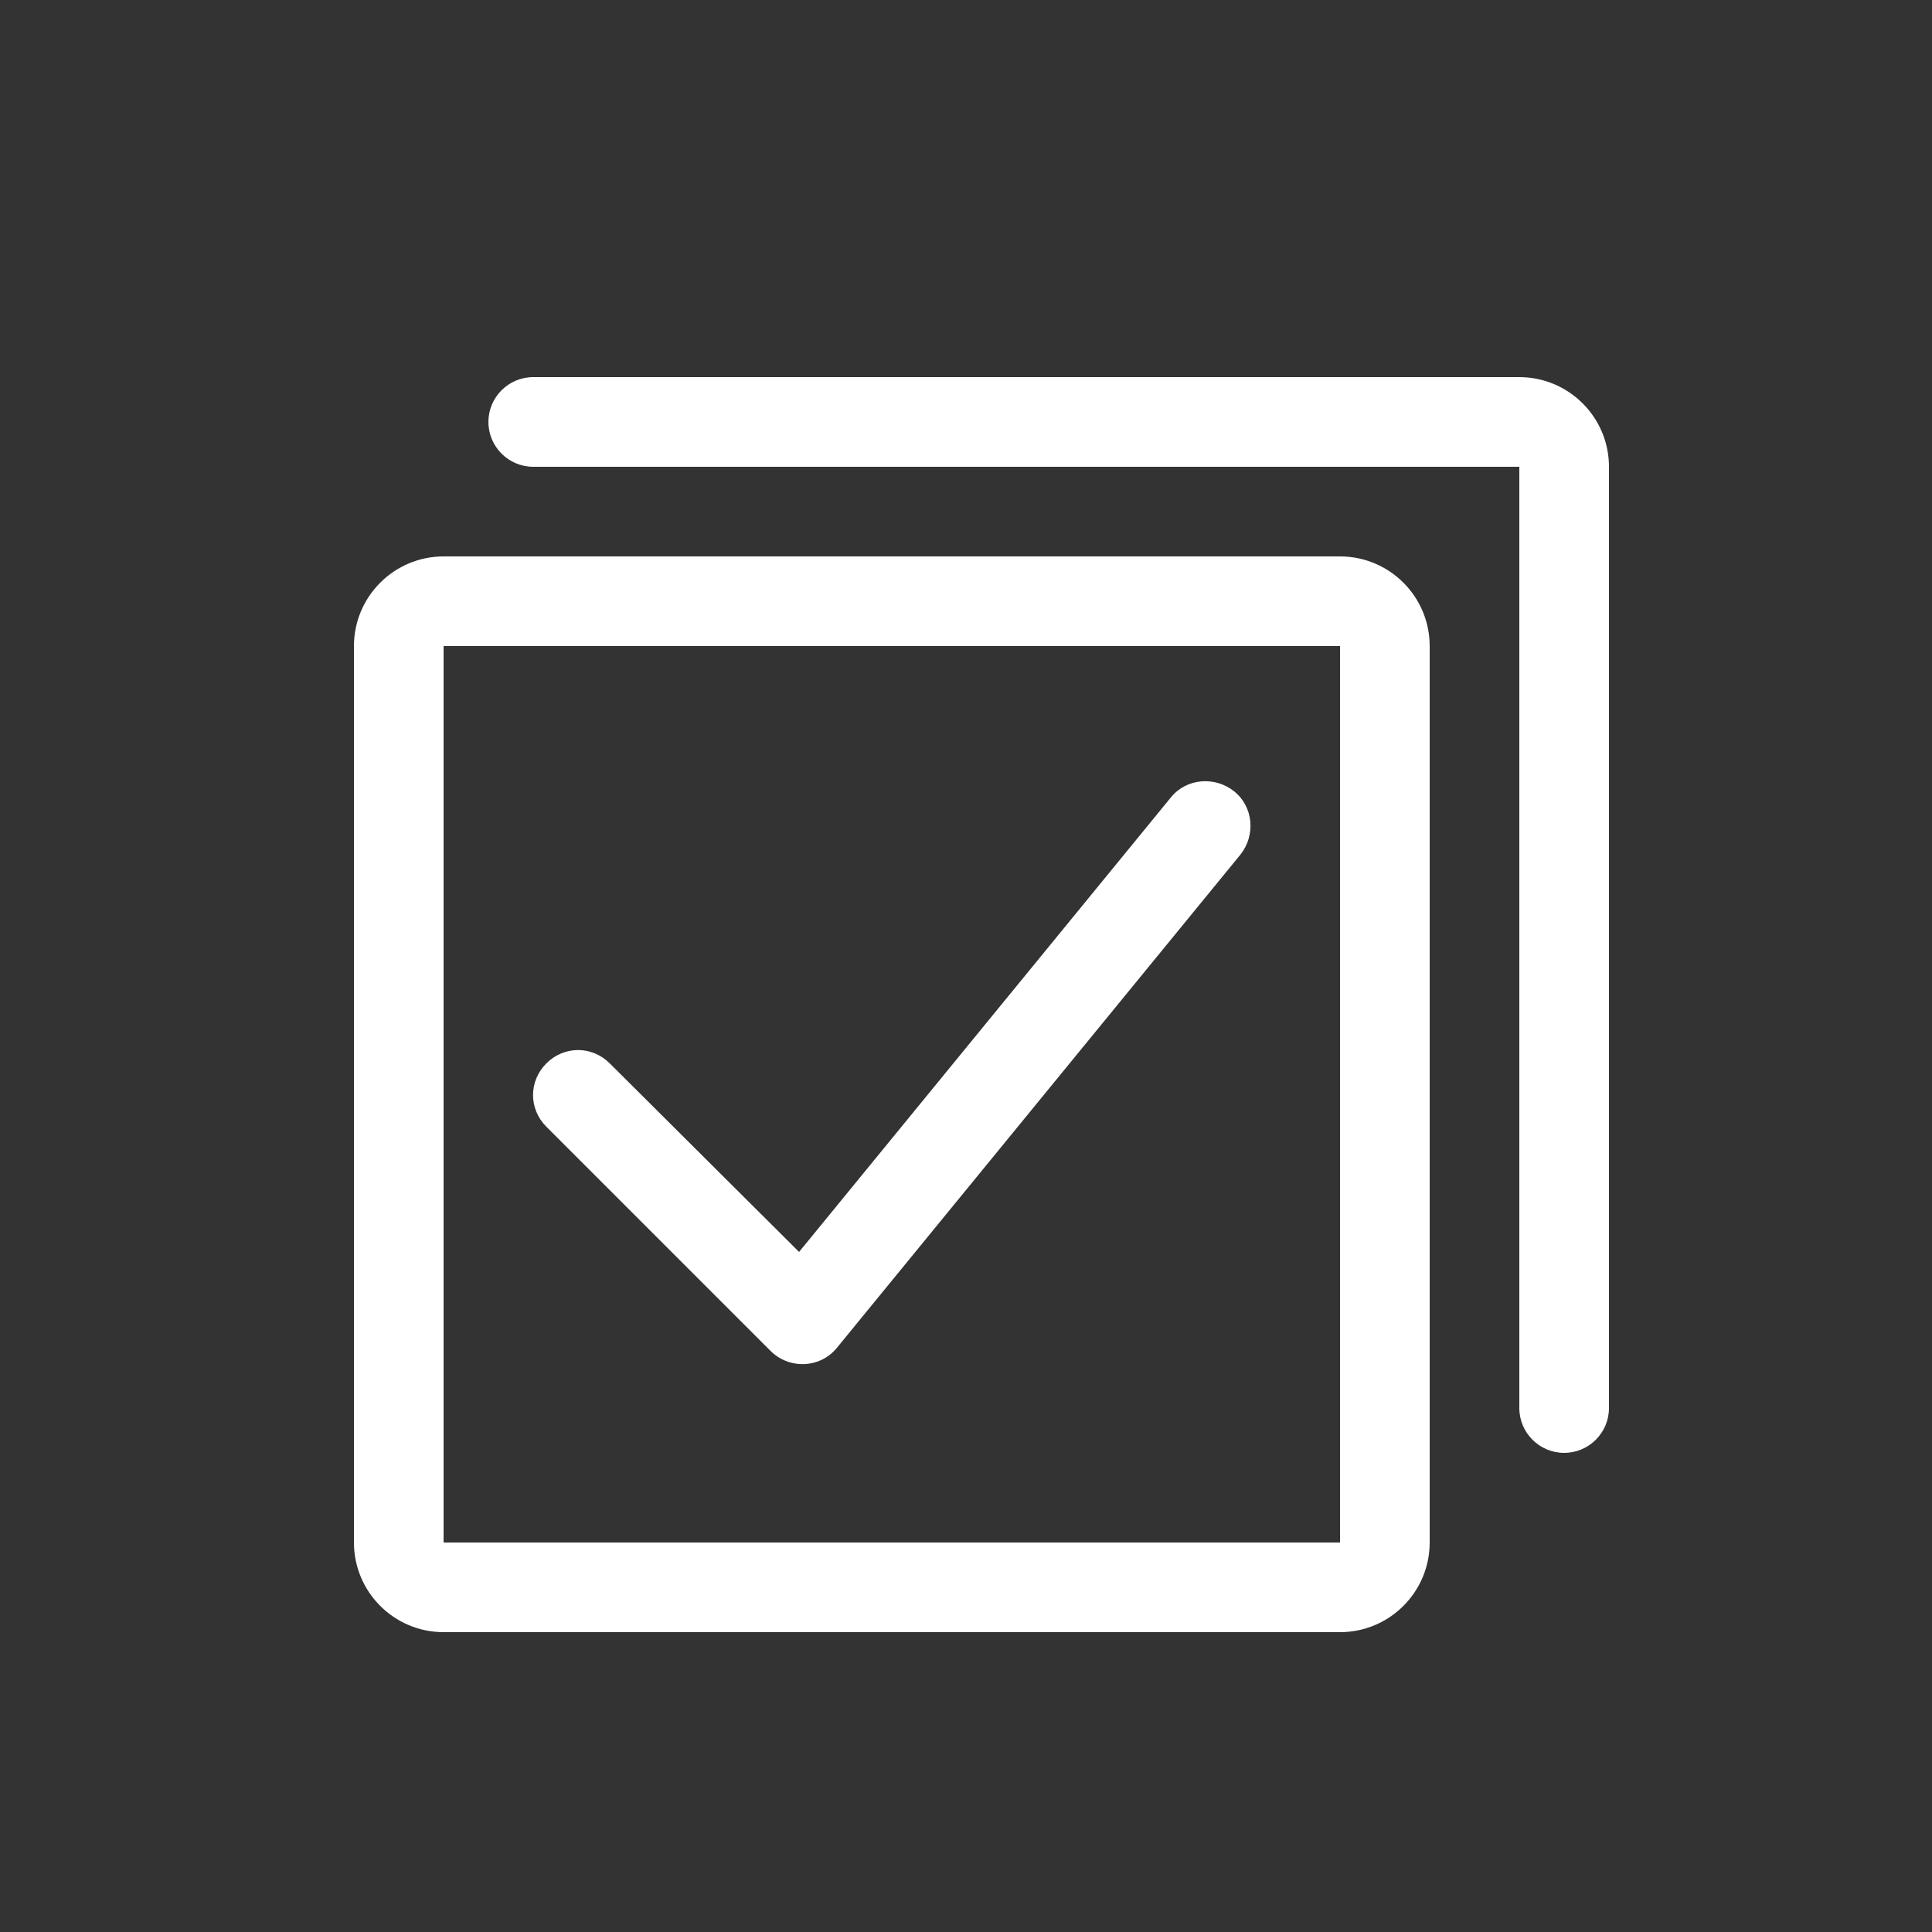
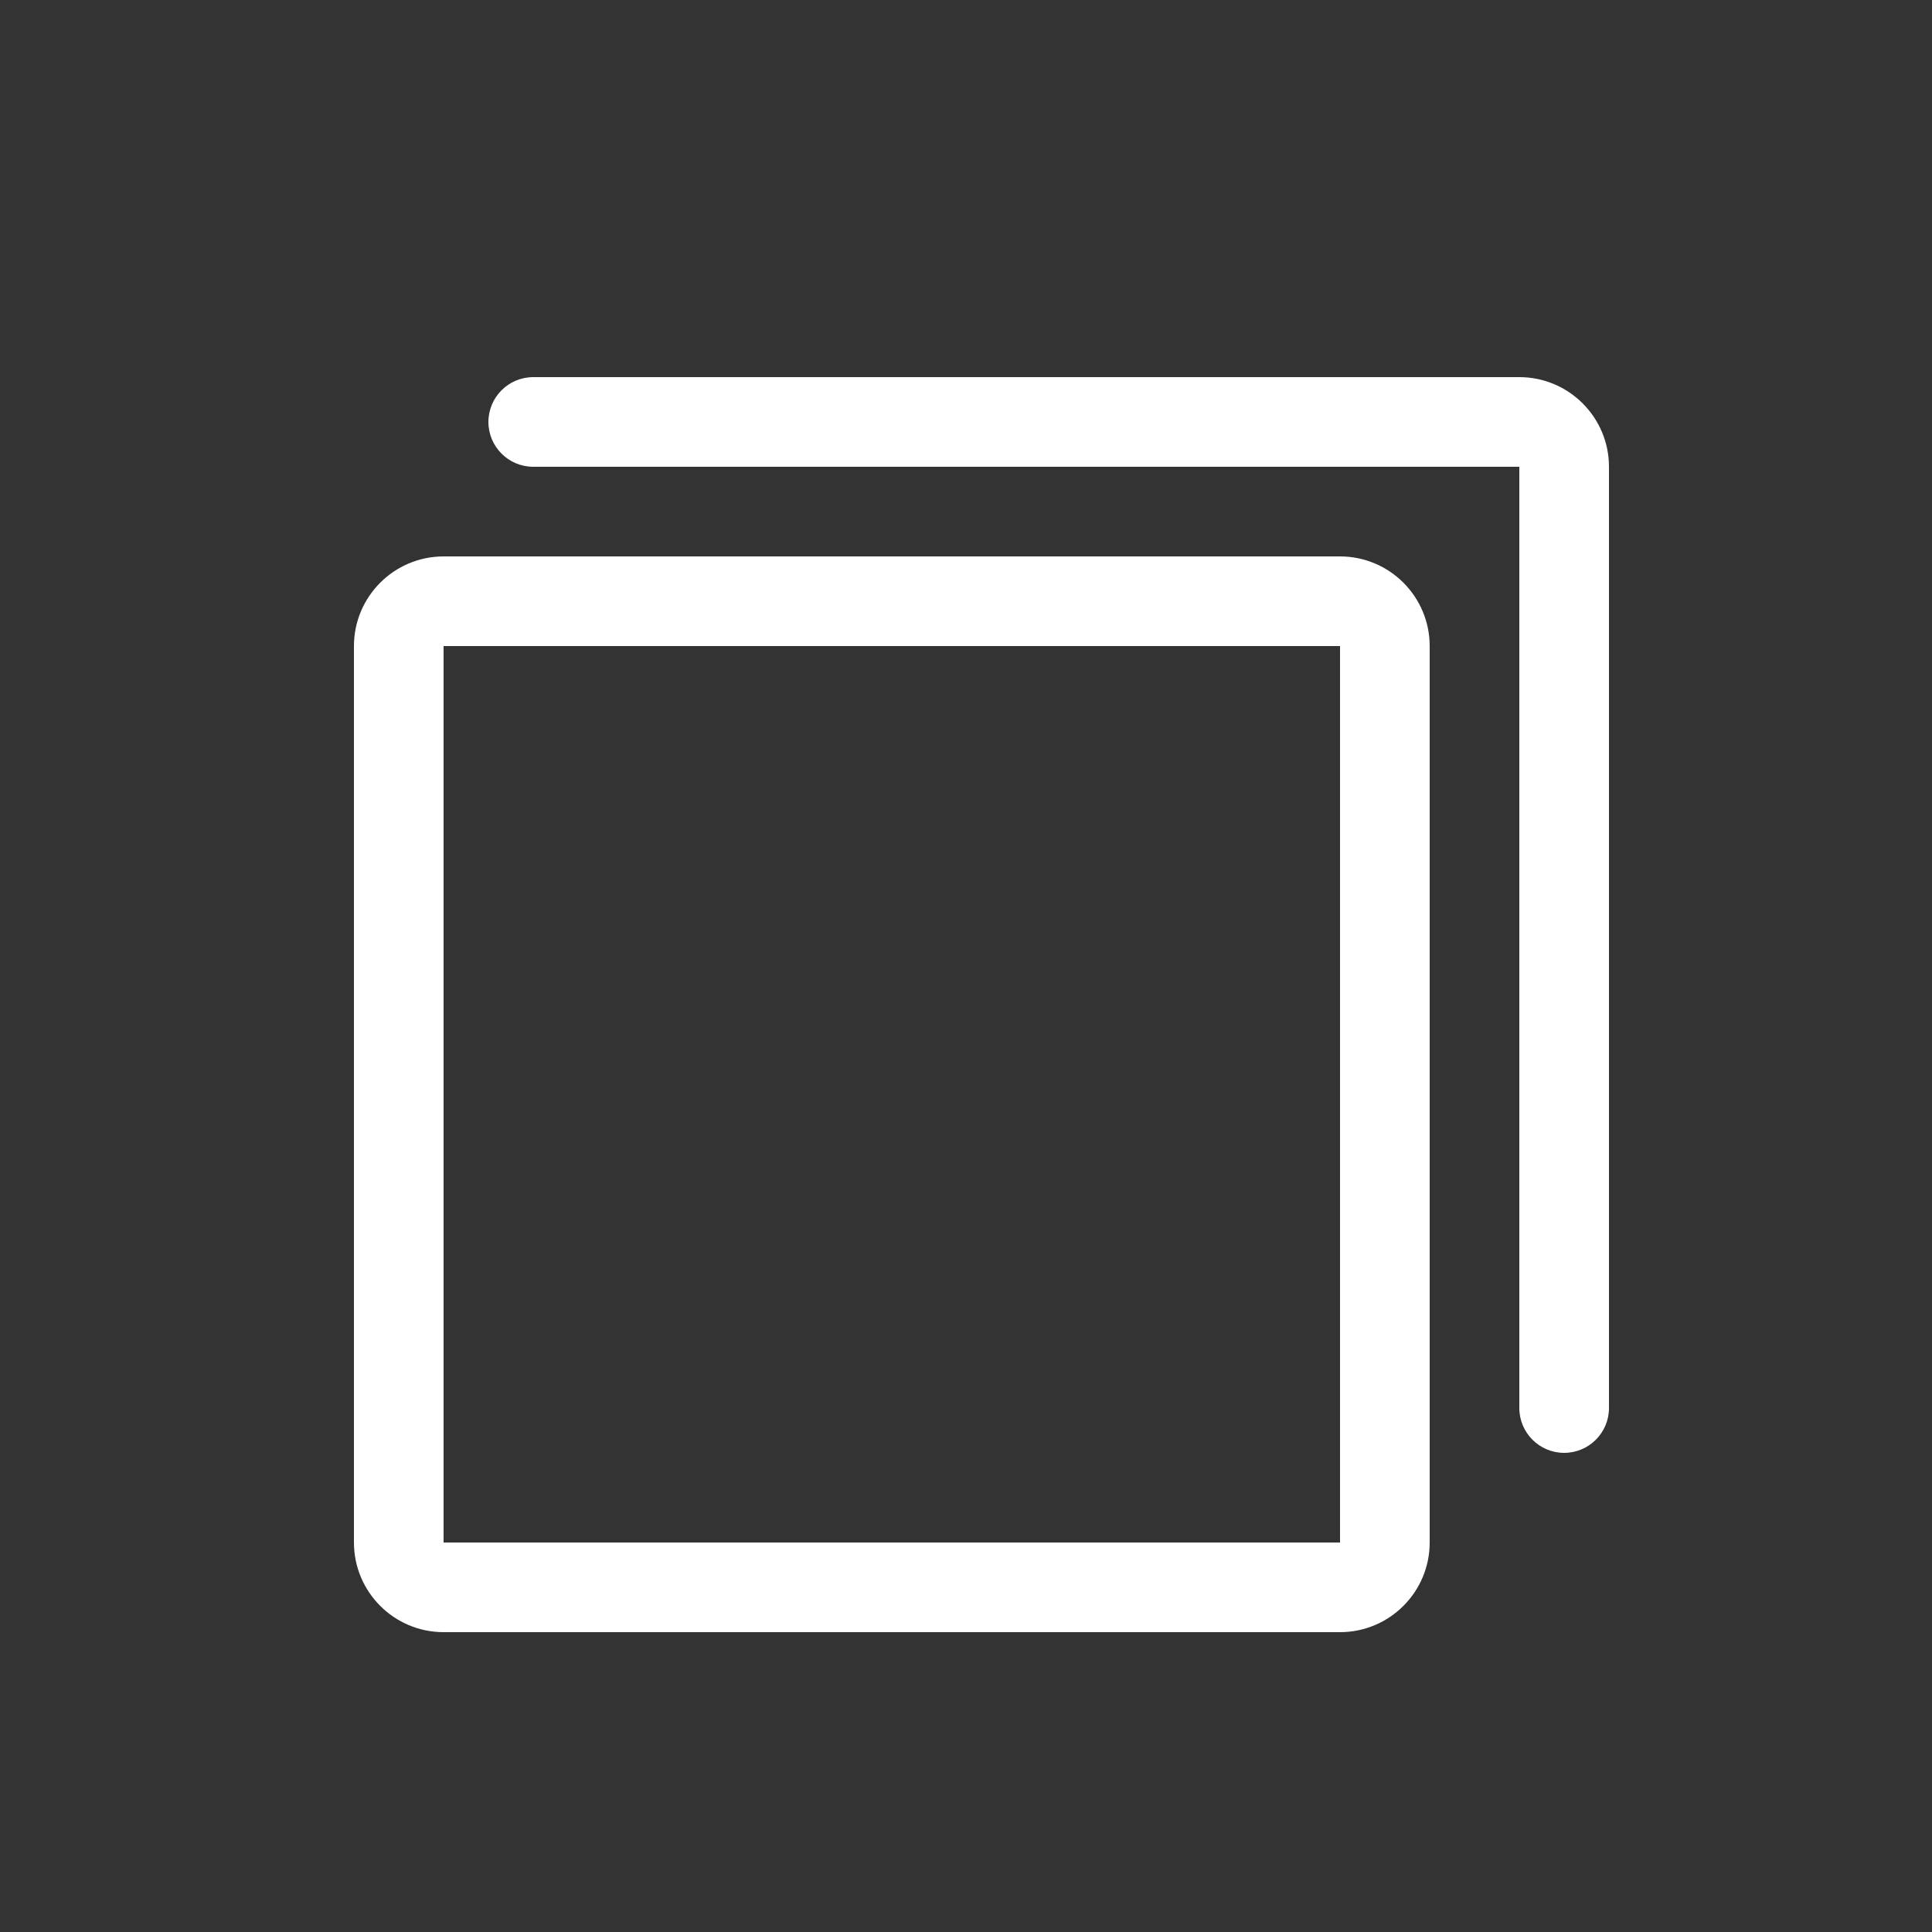
<svg xmlns="http://www.w3.org/2000/svg" version="1.1" id="Capa_1" x="0px" y="0px" viewBox="0 0 250 250" style="enable-background:new 0 0 250 250;" xml:space="preserve">
  <rect x="0" y="0" width="250" height="250" fill="#333333" stroke="none" />
  <style type="text/css">
	.st0{fill:#FFFFFF;}
</style>
  <g>
    <path class="st0" d="M57.4,83.6v116h116v-116H57.4z M57.4,72h116c6.4,0,11.6,5.2,11.6,11.6v116c0,6.4-5.2,11.6-11.6,11.6h-116   c-6.4,0-11.6-5.2-11.6-11.6v-116C45.8,77.2,51,72,57.4,72z" />
-     <path class="st0" d="M103.4,162l48.1-58.8c2-2.5,5.7-2.8,8.2-0.8c2.5,2,2.8,5.7,0.8,8.2l-52.2,63.8c-2.2,2.7-6.2,2.8-8.6,0.4   l-29-29c-2.3-2.3-2.3-5.9,0-8.2c2.3-2.3,5.9-2.3,8.2,0L103.4,162z" />
    <path class="st0" d="M69,60.4c-3.2,0-5.8-2.6-5.8-5.8s2.6-5.8,5.8-5.8h127.6c6.4,0,11.6,5.2,11.6,11.6v121.8c0,3.2-2.6,5.8-5.8,5.8   c-3.2,0-5.8-2.6-5.8-5.8V60.4H69z" />
  </g>
</svg>